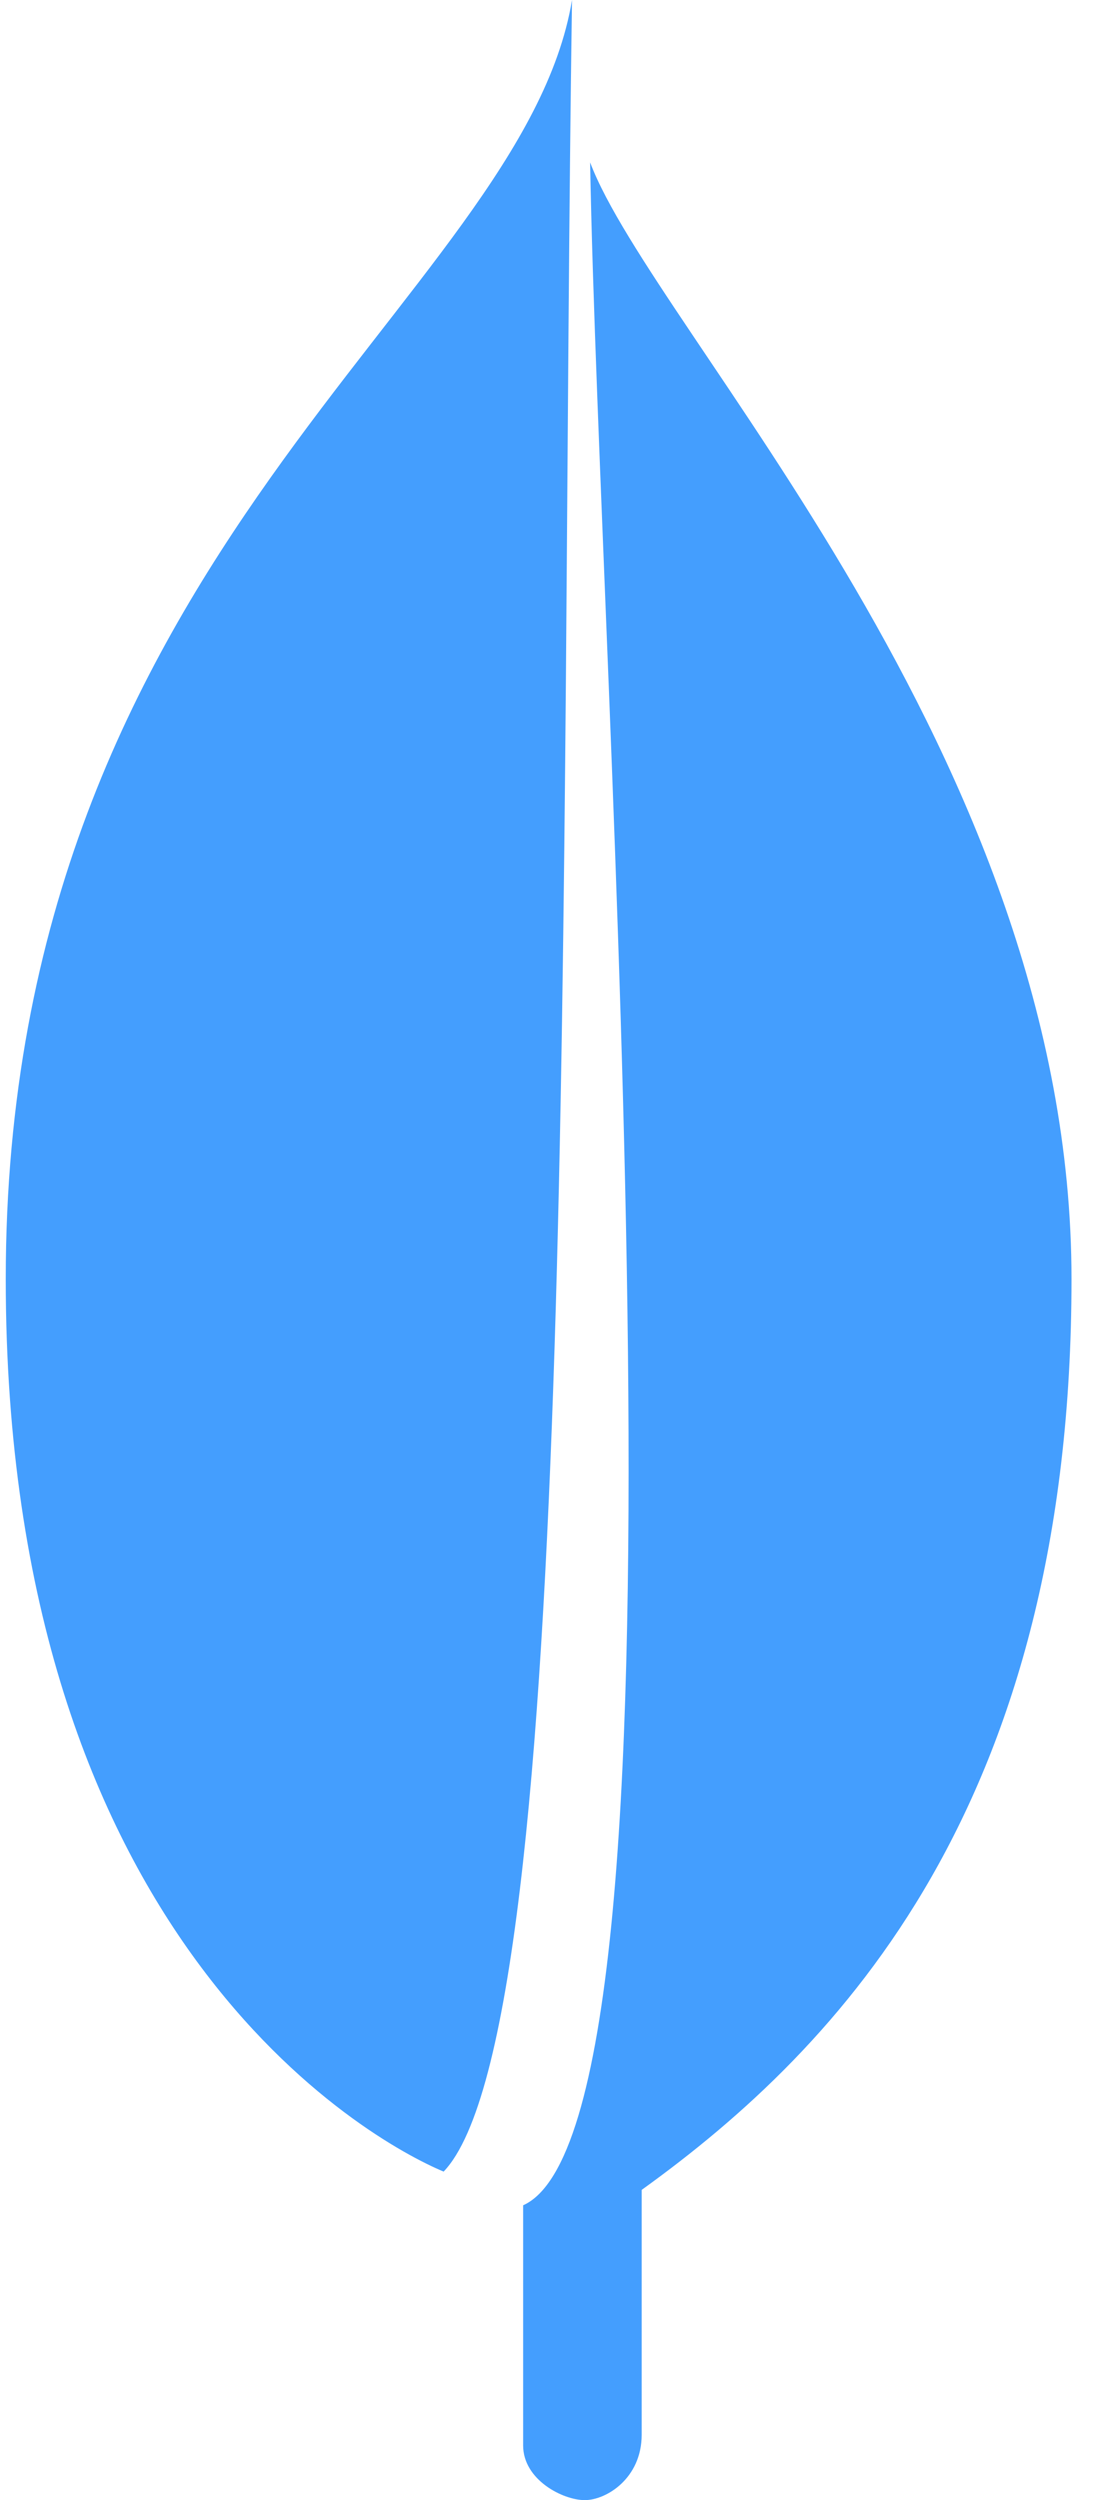
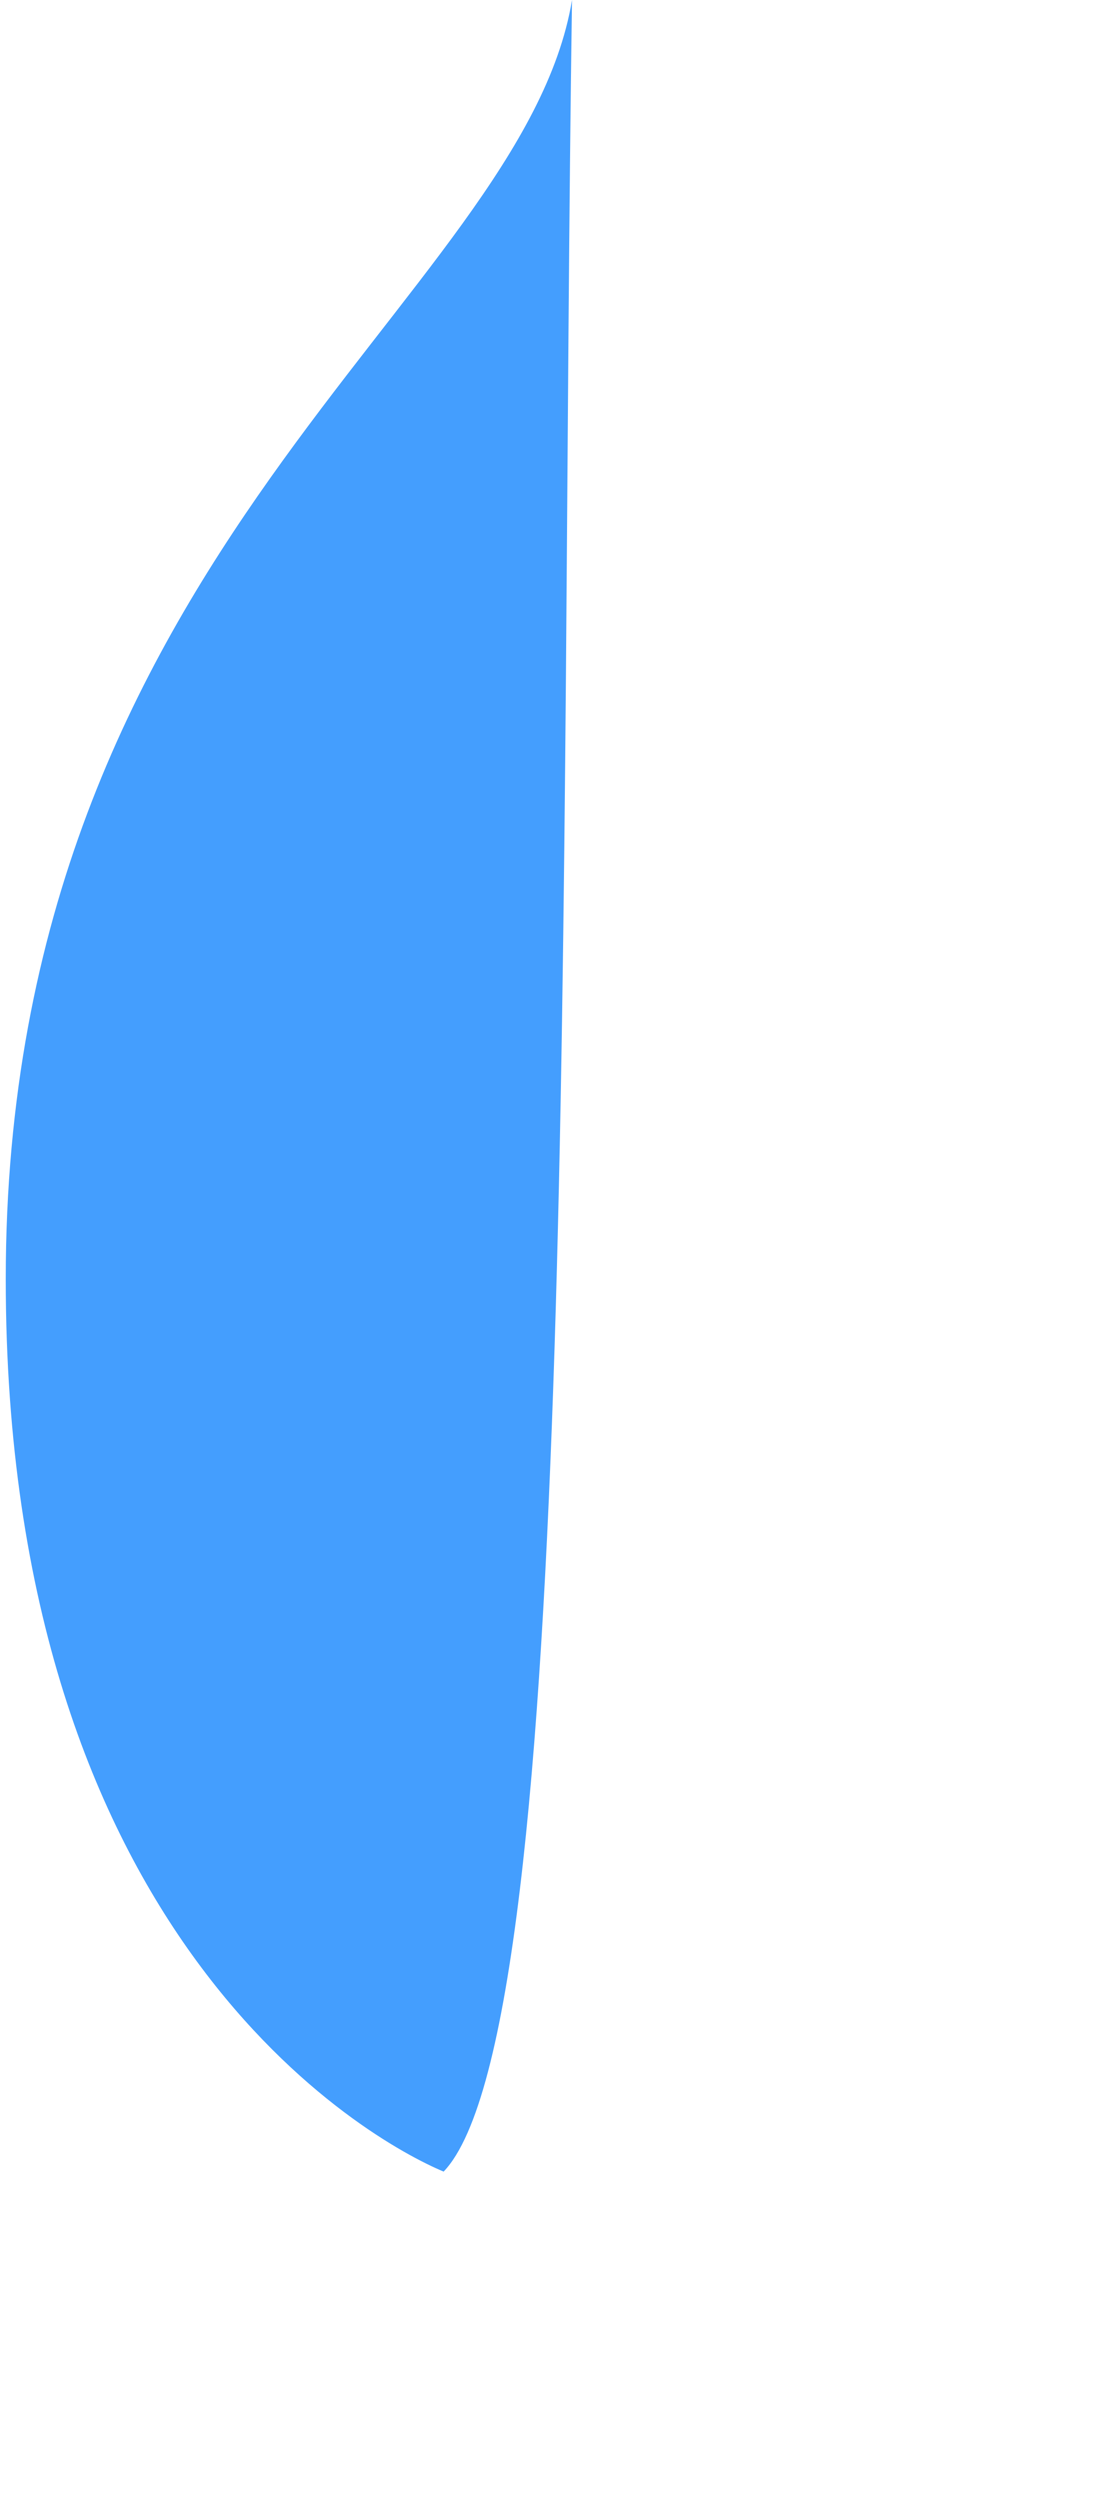
<svg xmlns="http://www.w3.org/2000/svg" width="35px" height="80px" viewBox="0 0 35 80" version="1.1">
  <title>icon_Mongodb</title>
  <g id="页面-1" stroke="none" stroke-width="1" fill="none" fill-rule="evenodd">
    <g id="Web应用开发" transform="translate(-955, -2911)" fill="#449EFE" fill-rule="nonzero">
      <g id="icon_Mongodb" transform="translate(955.184, 2911)">
        <path d="M18.133,0 C16.539,9.577 0,17.577 0,40.929 C0,62.05 11.63,68.49 14.022,69.488 C18.414,64.9 17.732,26.942 18.133,0 L18.133,0 Z" id="路径" />
-         <path d="M18.713,5.196 C20.748,10.598 34.128,24.166 34.128,40.929 C34.128,57.697 26.747,65.48 20.364,70.073 L20.364,77.907 C20.364,79.3 19.234,80 18.541,80 C17.841,80 16.568,79.352 16.568,78.251 L16.568,70.566 C22.36,67.974 19.011,22.062 18.713,5.196 L18.713,5.196 Z" id="路径" />
      </g>
    </g>
  </g>
</svg>